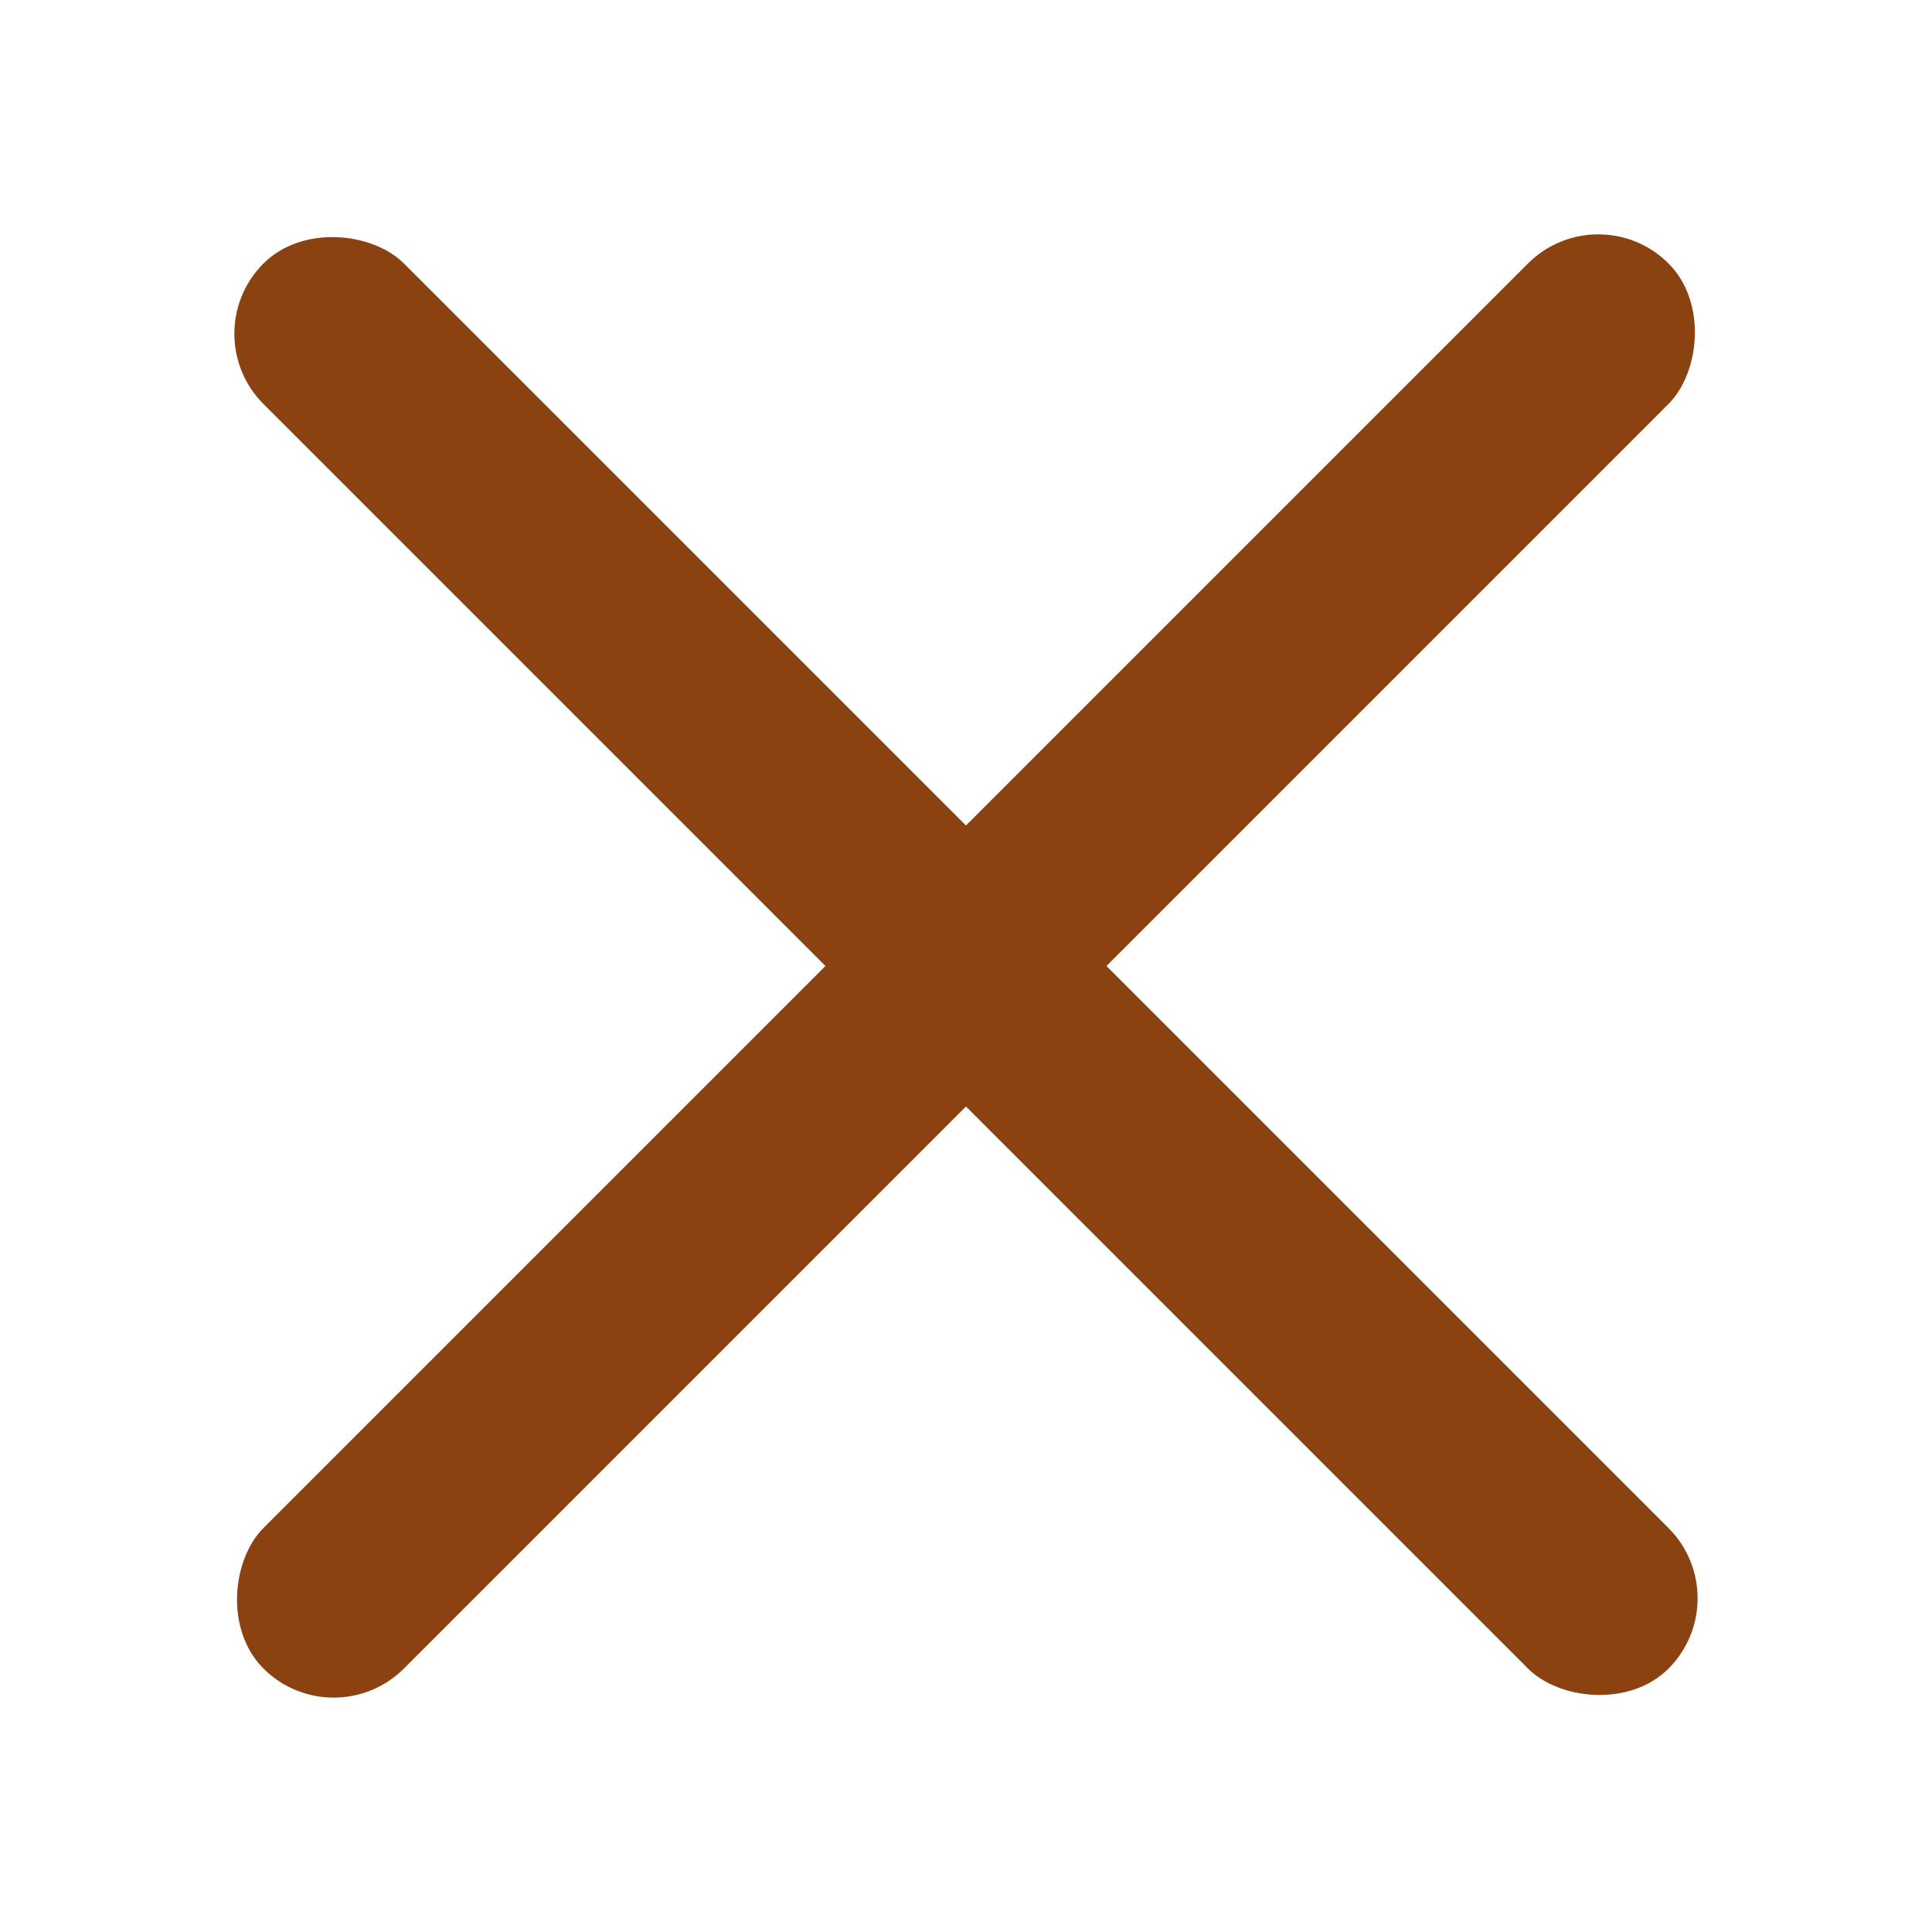
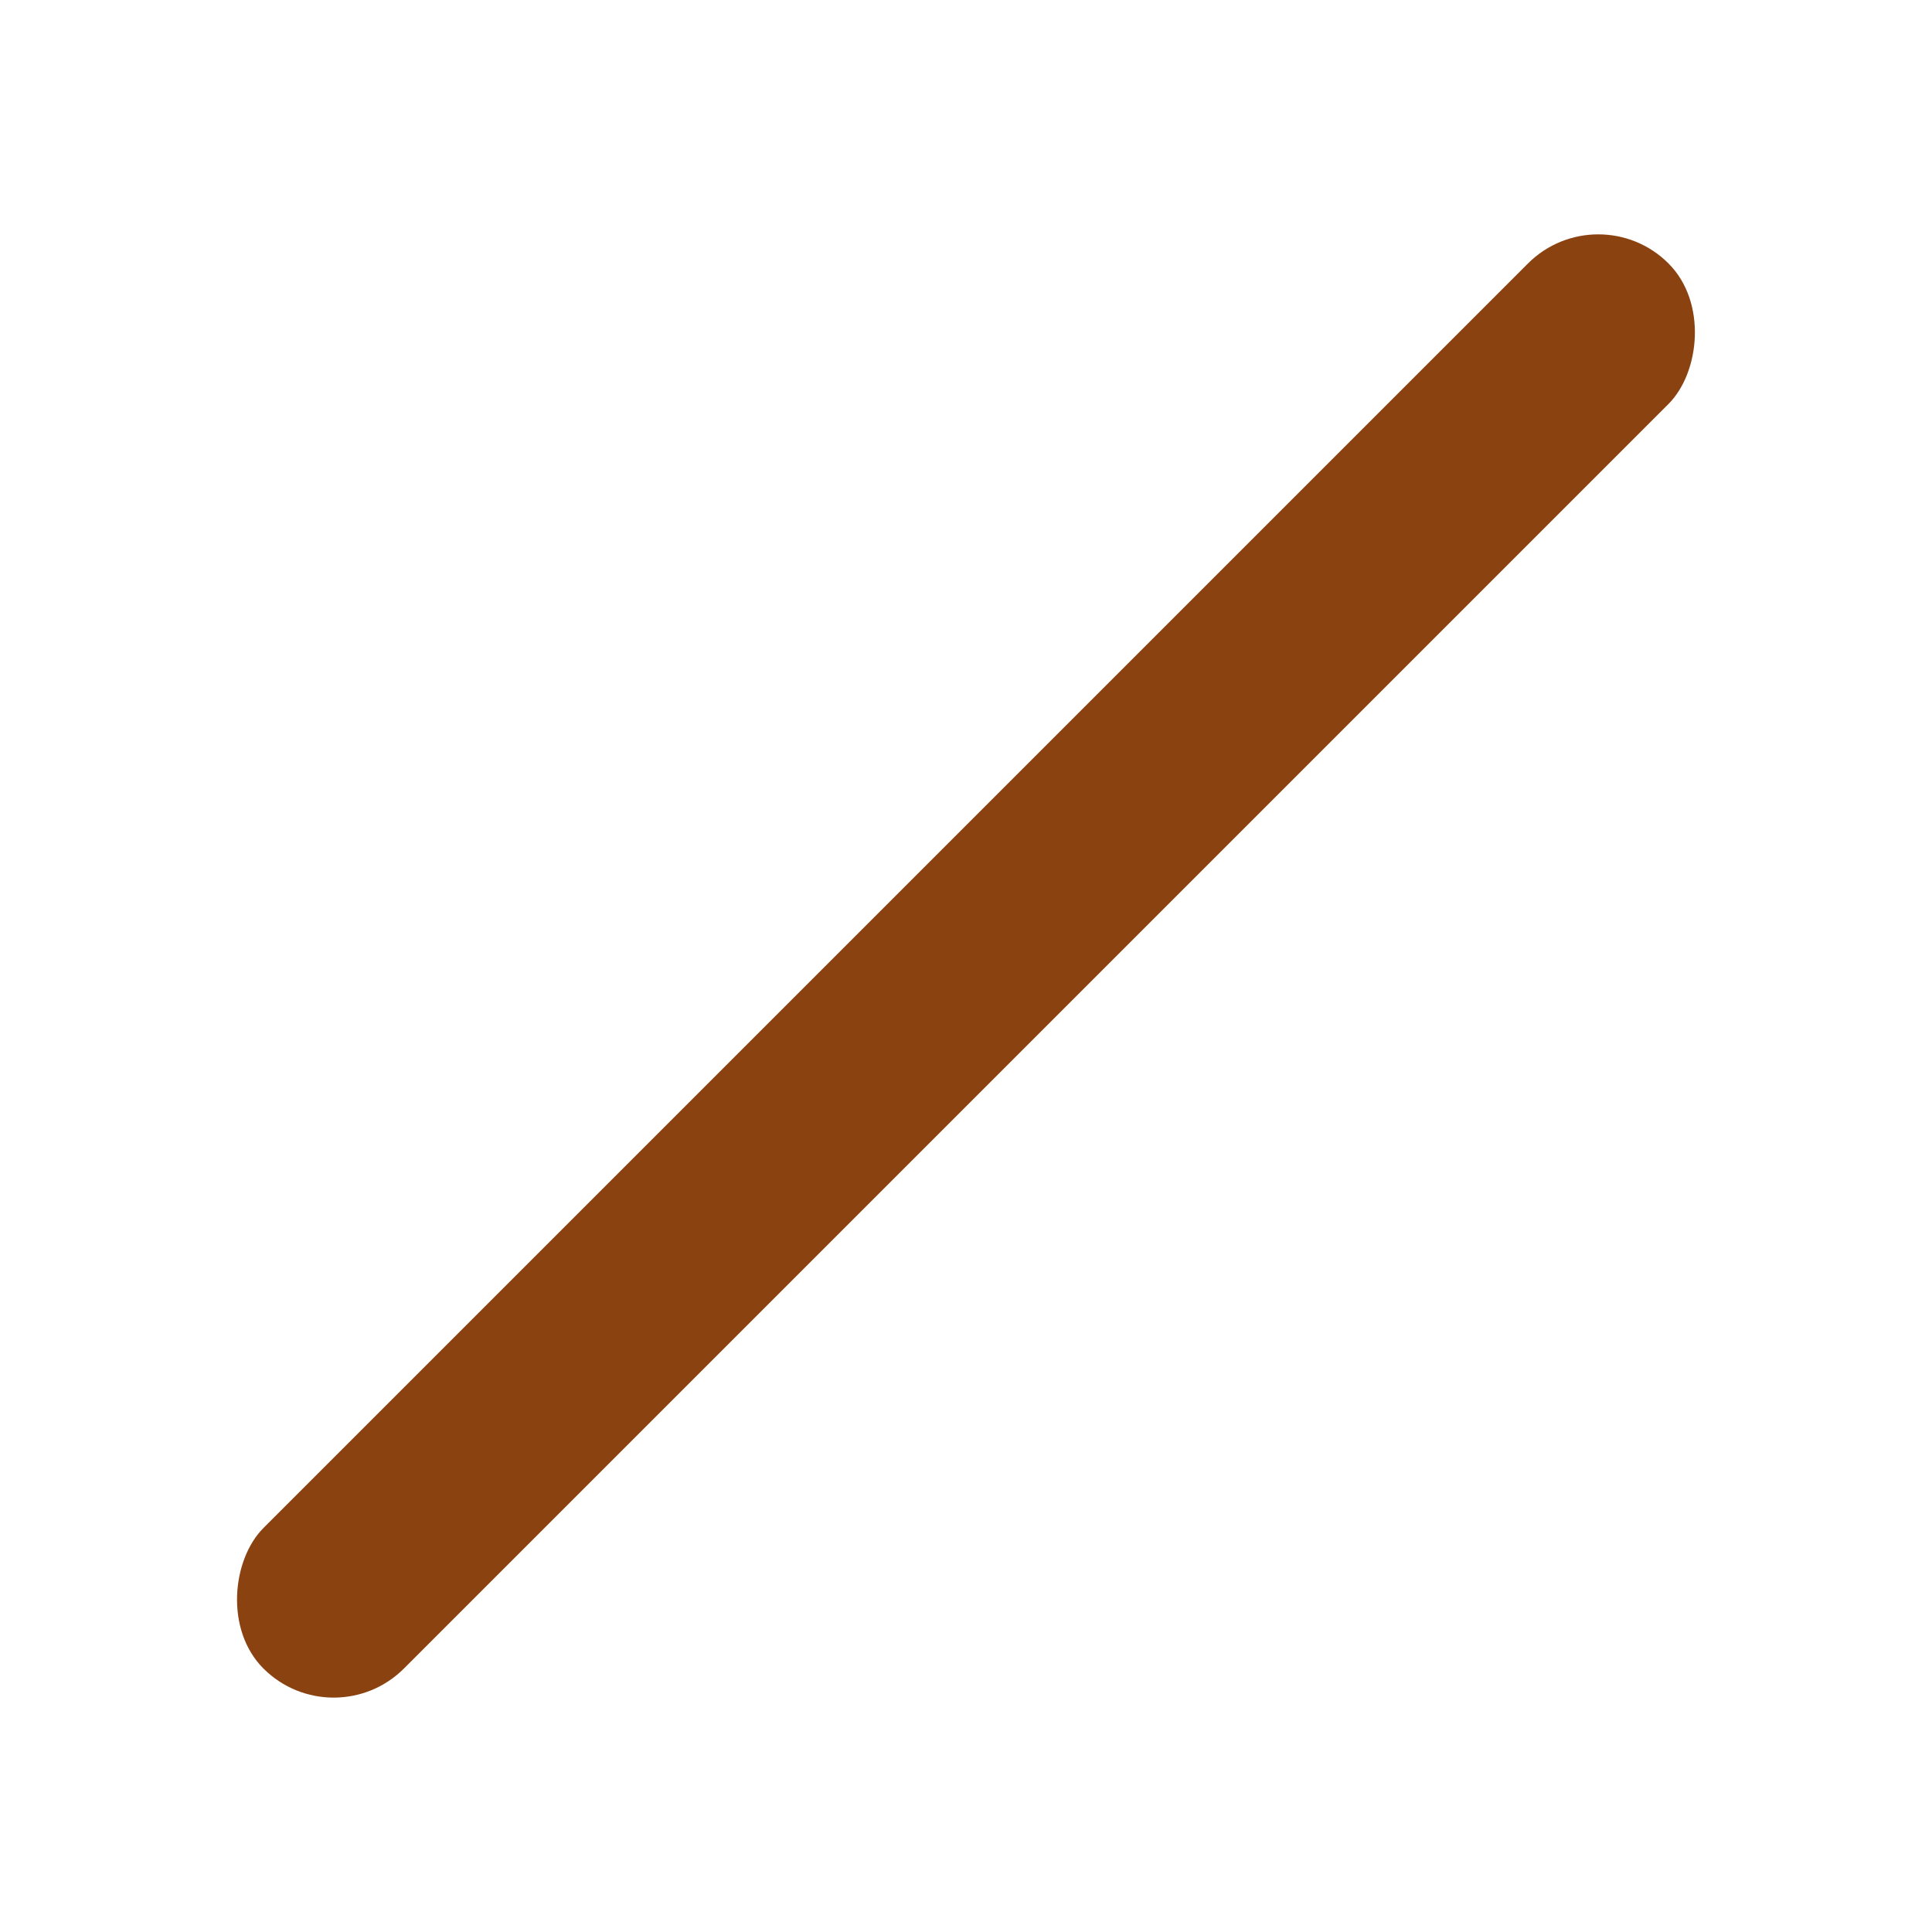
<svg xmlns="http://www.w3.org/2000/svg" width="20" height="20" viewBox="0 0 20 20" fill="none">
-   <rect x="2" y="3.455" width="2.057" height="20.57" rx="1.029" transform="rotate(-45 2 3.455)" fill="#8B4211" />
  <rect x="16.545" y="2" width="2.057" height="20.57" rx="1.029" transform="rotate(45 16.545 2)" fill="#8B4211" />
</svg>